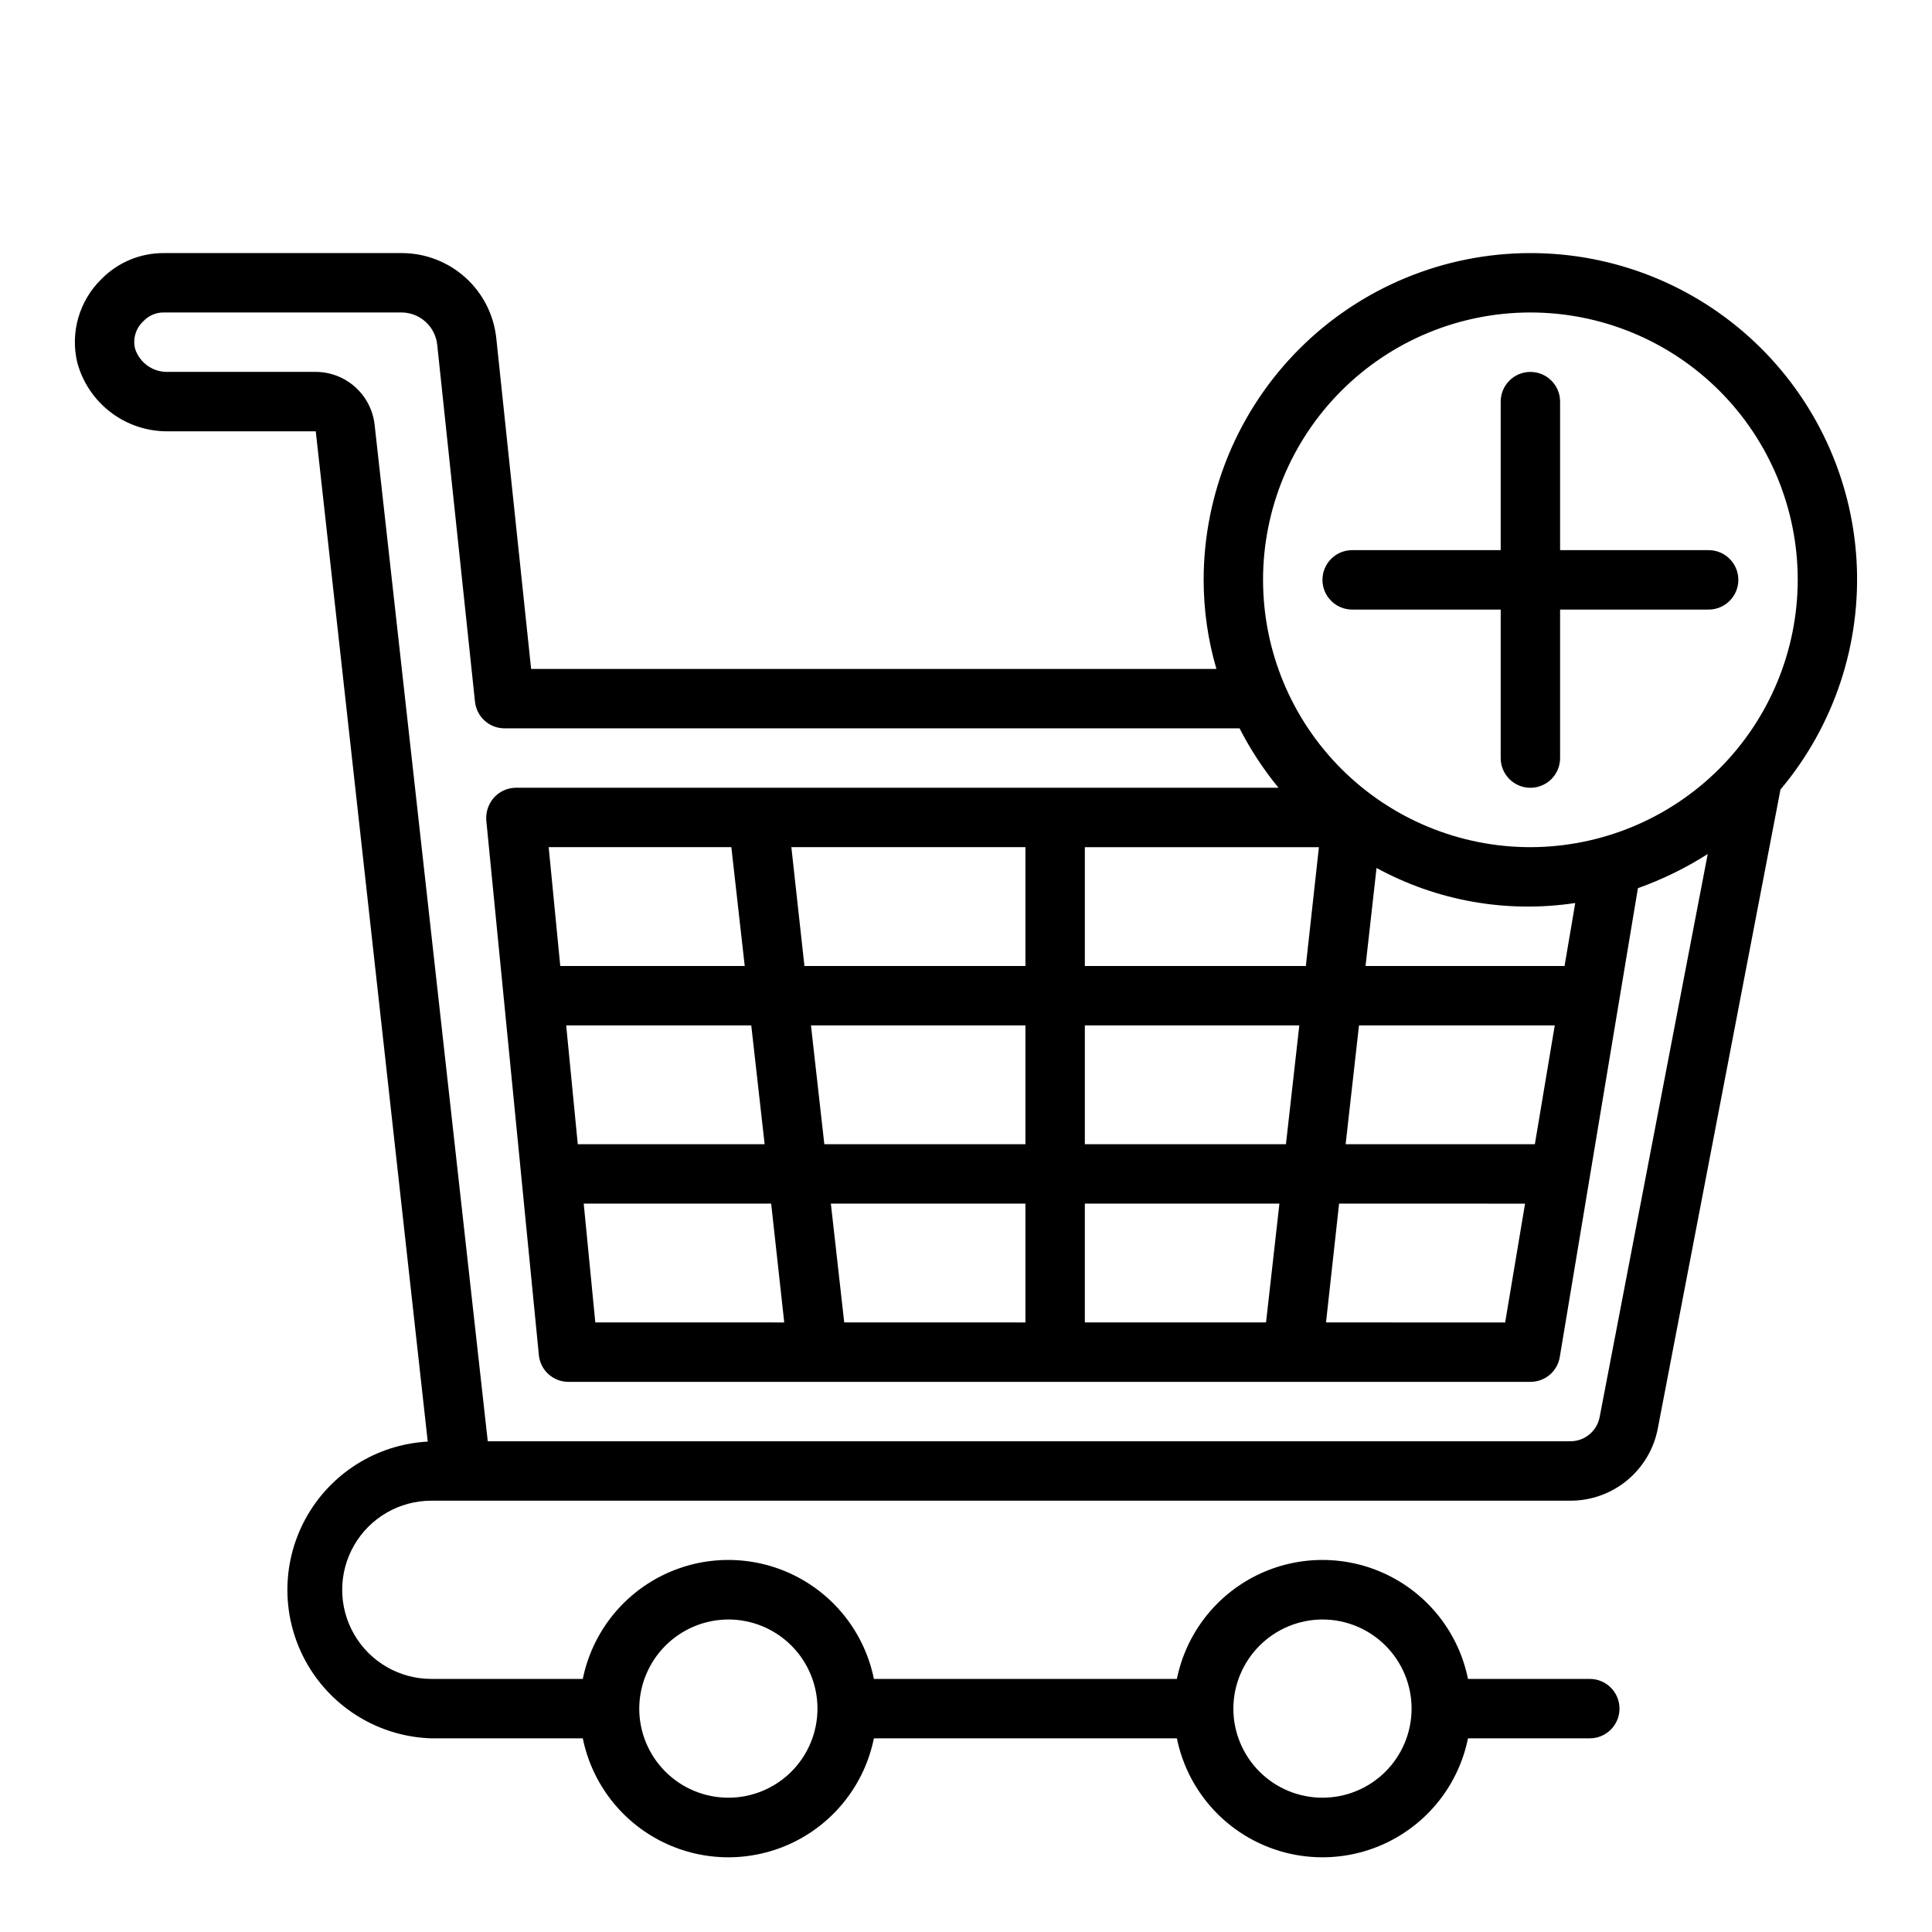
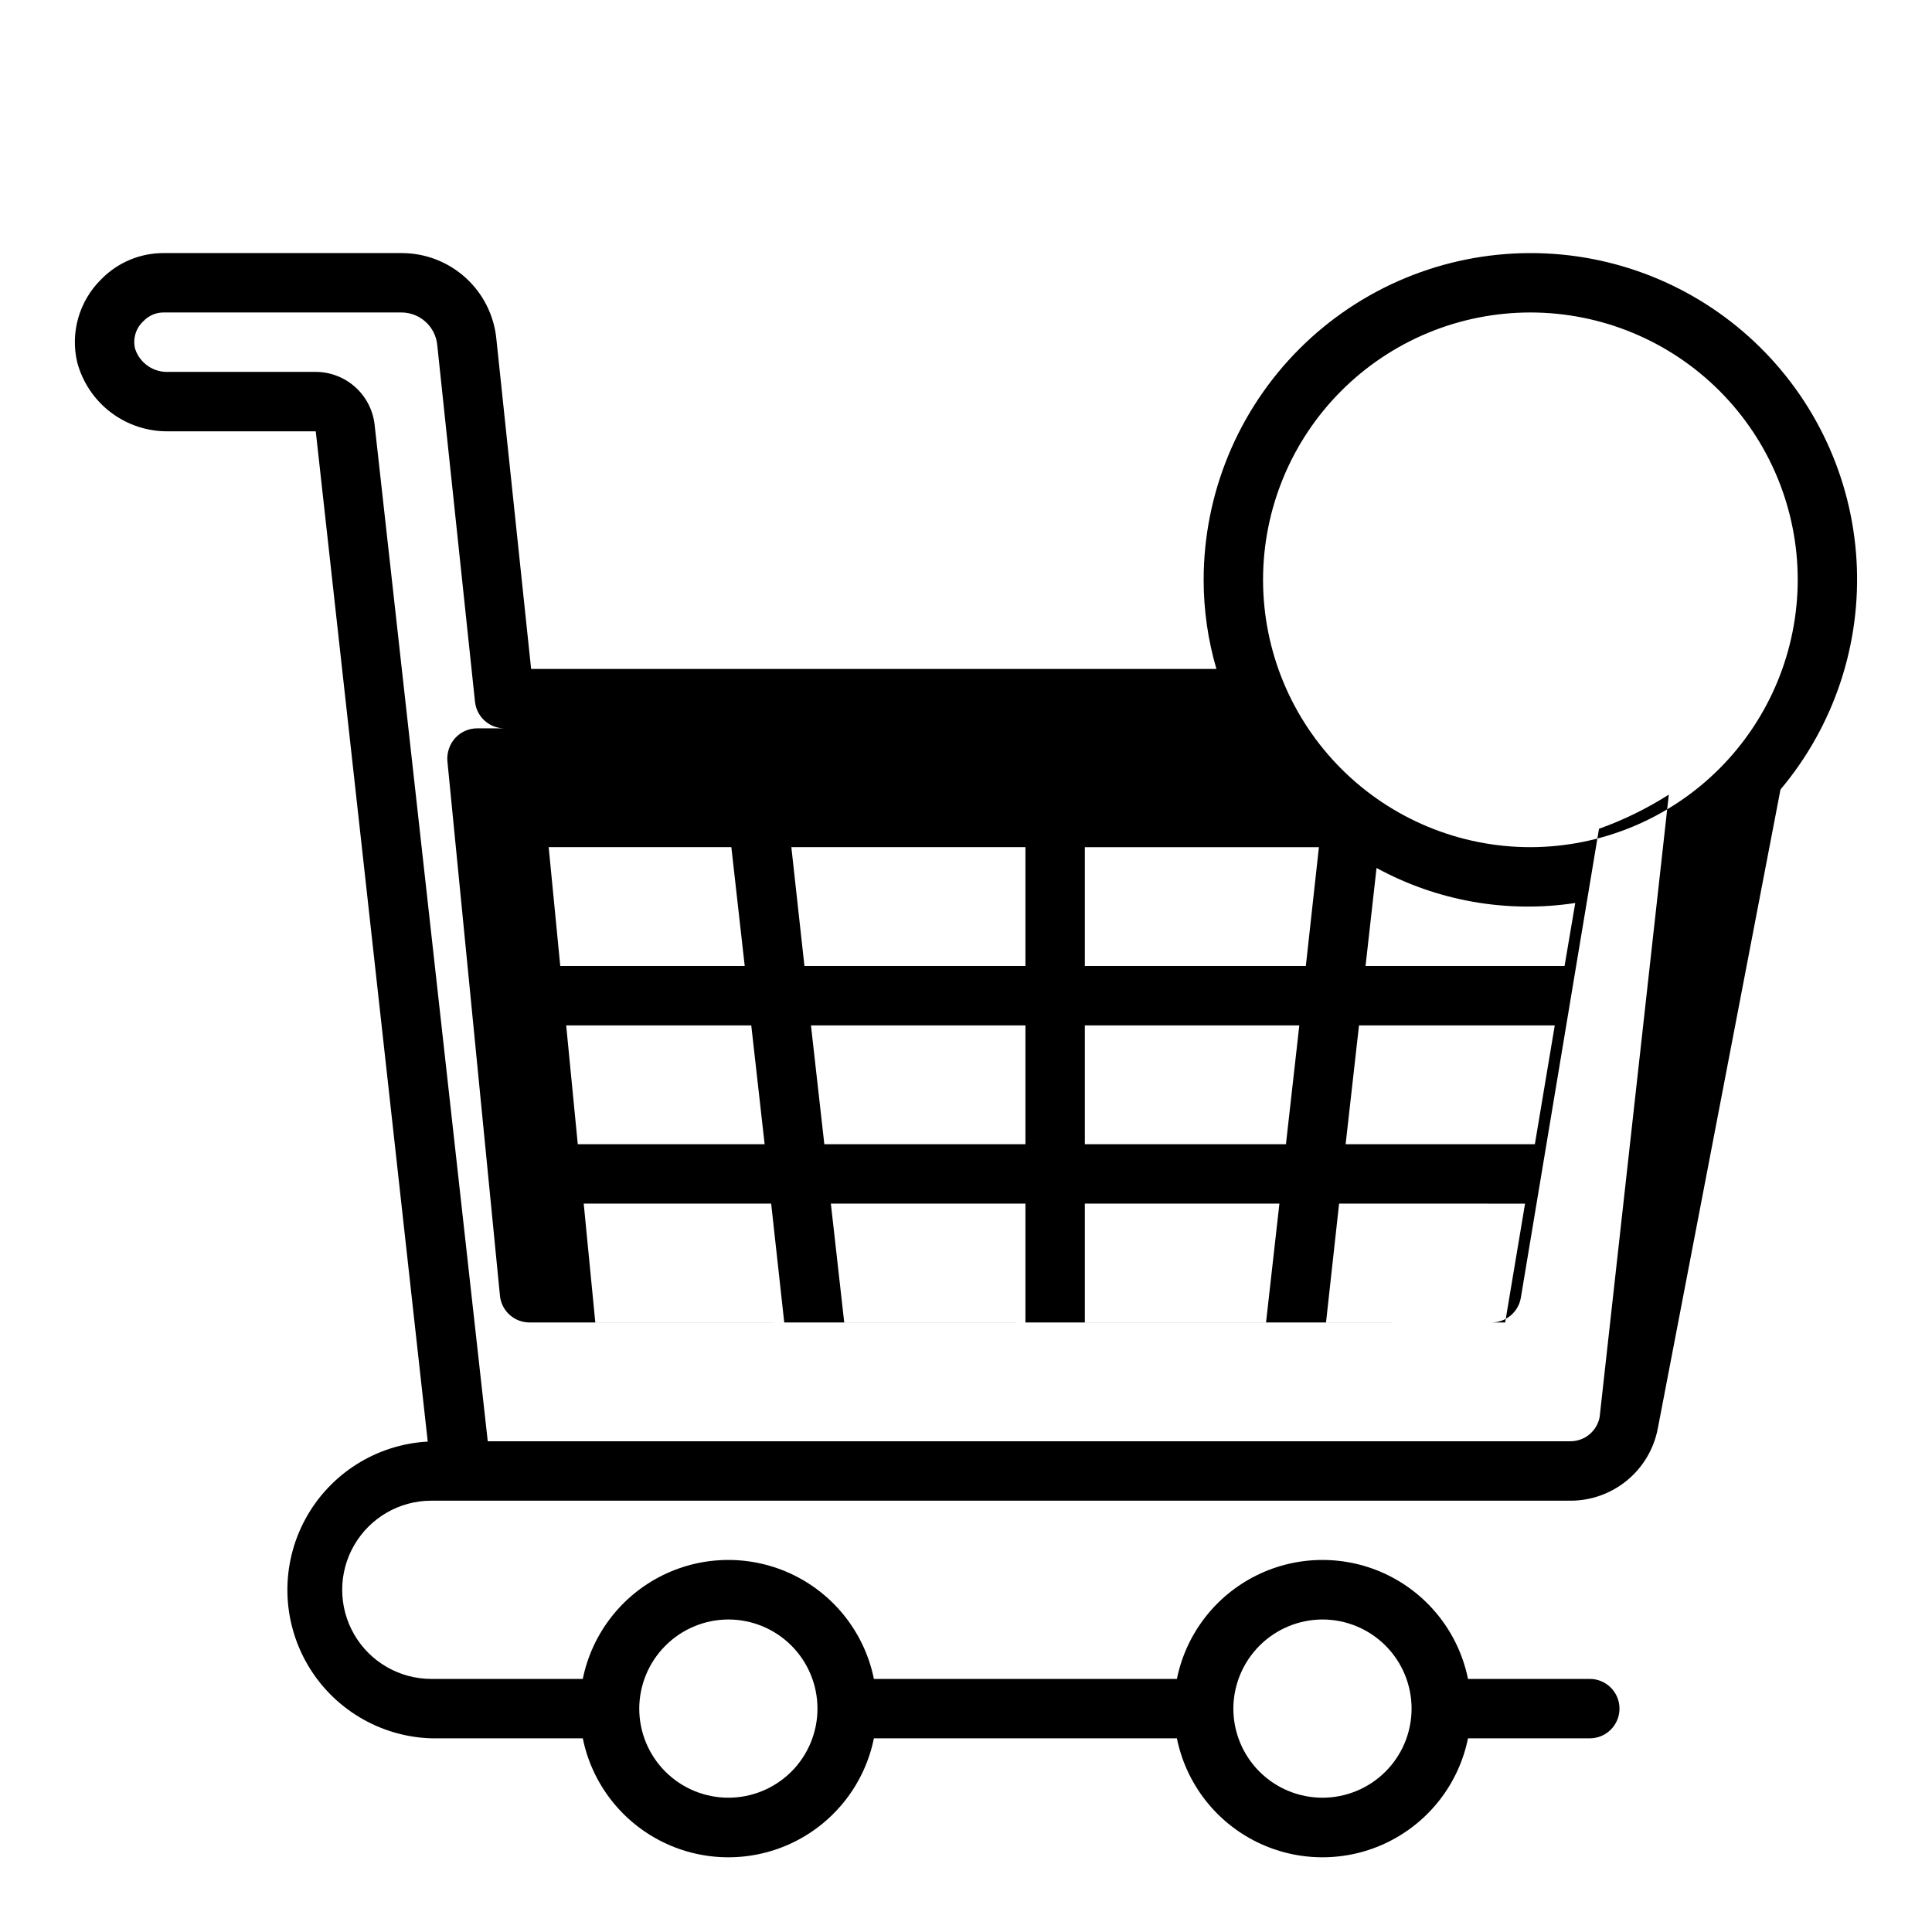
<svg xmlns="http://www.w3.org/2000/svg" fill="#000000" width="800px" height="800px" version="1.1" viewBox="144 144 512 512">
  <g>
-     <path d="m549.57 211.07c-22.961 0.016-44.977 9.141-61.215 25.379-16.234 16.234-25.363 38.25-25.375 61.215-0.004 7.992 1.137 15.945 3.383 23.613h-181.61l-9.211-87.457c-0.609-6.234-3.516-12.023-8.16-16.227-4.644-4.207-10.688-6.535-16.953-6.523h-62.977c-6.246-0.043-12.242 2.457-16.609 6.926-5.84 5.727-8.258 14.086-6.375 22.043 1.426 5.312 4.586 9.996 8.98 13.305 4.391 3.309 9.766 5.055 15.266 4.957h38.965l29.676 267.73 0.004 0.004c-13.641 0.75-25.914 8.52-32.43 20.523-6.516 12.008-6.34 26.531 0.461 38.375 6.805 11.844 19.258 19.316 32.91 19.742h40.148c2.43 11.957 10.262 22.109 21.211 27.492 10.949 5.379 23.773 5.379 34.723 0 10.949-5.383 18.785-15.535 21.211-27.492h80.297c2.426 11.957 10.262 22.109 21.211 27.492 10.949 5.379 23.773 5.379 34.723 0 10.949-5.383 18.785-15.535 21.211-27.492h32.277c4.348 0 7.871-3.523 7.871-7.871 0-4.348-3.523-7.875-7.871-7.875h-32.277c-2.426-11.953-10.262-22.109-21.211-27.492-10.949-5.379-23.773-5.379-34.723 0-10.949 5.383-18.785 15.539-21.211 27.492h-80.297c-2.426-11.953-10.262-22.109-21.211-27.492-10.949-5.379-23.773-5.379-34.723 0-10.949 5.383-18.781 15.539-21.211 27.492h-40.148c-8.438 0-16.23-4.5-20.449-11.809-4.219-7.305-4.219-16.309 0-23.613 4.219-7.309 12.012-11.809 20.449-11.809h301.89c5.481 0.004 10.793-1.902 15.016-5.394 4.227-3.492 7.102-8.352 8.129-13.734l32.512-169.33h-0.004c14.223-16.906 21.438-38.613 20.164-60.668-1.273-22.055-10.941-42.785-27.016-57.941-16.074-15.156-37.336-23.586-59.43-23.559zm-55.105 362.11c6.266 0 12.273 2.488 16.699 6.918 4.43 4.426 6.918 10.434 6.918 16.699 0 6.262-2.488 12.27-6.918 16.699-4.426 4.426-10.434 6.914-16.699 6.914-6.262 0-12.27-2.488-16.695-6.914-4.43-4.43-6.918-10.438-6.918-16.699 0.02-6.258 2.512-12.254 6.938-16.68 4.426-4.426 10.422-6.918 16.676-6.938zm-157.44 0c6.262 0 12.27 2.488 16.699 6.918 4.426 4.426 6.914 10.434 6.914 16.699 0 6.262-2.488 12.27-6.914 16.699-4.43 4.426-10.438 6.914-16.699 6.914-6.266 0-12.27-2.488-16.699-6.914-4.43-4.43-6.918-10.438-6.918-16.699 0.02-6.258 2.512-12.254 6.938-16.68 4.426-4.426 10.422-6.918 16.68-6.938zm230.89-53.609c-0.719 3.699-3.949 6.371-7.715 6.375h-286.94l-29.992-269.46c-0.445-3.84-2.285-7.383-5.176-9.953-2.887-2.57-6.621-3.988-10.488-3.981h-38.887c-3.992 0.203-7.629-2.273-8.898-6.062-0.695-2.684 0.156-5.531 2.207-7.398 1.41-1.492 3.379-2.32 5.43-2.285h62.977c4.906 0.031 8.988 3.777 9.445 8.66l9.996 94.465h0.004c0.402 4.008 3.766 7.066 7.793 7.086h194.83c2.859 5.602 6.32 10.883 10.312 15.742h-202.07c-2.223 0.008-4.34 0.949-5.828 2.598-1.477 1.66-2.215 3.848-2.043 6.062l13.934 141.7h-0.004c0.406 4.008 3.766 7.066 7.797 7.086h254.97c3.871 0.012 7.176-2.793 7.793-6.613l20.703-124.22c6.488-2.312 12.695-5.352 18.5-9.055zm-136.42-72.344v-31.488h56.836l-3.543 31.488zm51.562 15.742-3.543 31.488h-48.02v-31.484zm-51.562-62.973v-31.488h62.031l-3.465 31.488zm-69.039 47.23-3.543-31.488h56.836v31.488zm53.293 15.746v31.488l-48.02-0.004-3.543-31.488zm-58.566-62.977-3.465-31.488h62.031v31.488zm-14.09 15.742 3.543 31.488h-49.52l-3.07-31.488zm-50.617-15.742-3.07-31.488h48.41l3.543 31.488zm55.891 62.977 3.465 31.488-50.07-0.004-3.07-31.488zm207.66-47.23-5.273 31.488-50.148-0.004 3.543-31.488zm-50.145-15.742 2.914-25.977-0.004-0.008c16.066 8.773 34.566 12.035 52.664 9.289l-2.832 16.691zm42.273 62.977-5.273 31.488-47.473-0.008 3.465-31.488zm1.414-94.469c-18.789 0-36.809-7.465-50.098-20.754-13.285-13.285-20.75-31.305-20.75-50.094 0-18.793 7.465-36.812 20.75-50.098 13.289-13.289 31.309-20.754 50.098-20.754 18.789 0 36.812 7.465 50.098 20.754 13.285 13.285 20.75 31.305 20.75 50.098-0.027 18.781-7.5 36.781-20.781 50.062s-31.285 20.754-50.066 20.785z" />
-     <path d="m541.7 305.54v39.359c0 4.348 3.523 7.871 7.871 7.871s7.871-3.523 7.871-7.871v-39.359h39.363c4.348 0 7.871-3.523 7.871-7.871 0-4.348-3.523-7.875-7.871-7.875h-39.363v-39.359c0-4.348-3.523-7.871-7.871-7.871s-7.871 3.523-7.871 7.871v39.359h-39.359c-4.348 0-7.875 3.527-7.875 7.875 0 4.348 3.527 7.871 7.875 7.871z" />
+     <path d="m549.57 211.07c-22.961 0.016-44.977 9.141-61.215 25.379-16.234 16.234-25.363 38.25-25.375 61.215-0.004 7.992 1.137 15.945 3.383 23.613h-181.61l-9.211-87.457c-0.609-6.234-3.516-12.023-8.16-16.227-4.644-4.207-10.688-6.535-16.953-6.523h-62.977c-6.246-0.043-12.242 2.457-16.609 6.926-5.84 5.727-8.258 14.086-6.375 22.043 1.426 5.312 4.586 9.996 8.98 13.305 4.391 3.309 9.766 5.055 15.266 4.957h38.965l29.676 267.73 0.004 0.004c-13.641 0.75-25.914 8.52-32.43 20.523-6.516 12.008-6.34 26.531 0.461 38.375 6.805 11.844 19.258 19.316 32.91 19.742h40.148c2.43 11.957 10.262 22.109 21.211 27.492 10.949 5.379 23.773 5.379 34.723 0 10.949-5.383 18.785-15.535 21.211-27.492h80.297c2.426 11.957 10.262 22.109 21.211 27.492 10.949 5.379 23.773 5.379 34.723 0 10.949-5.383 18.785-15.535 21.211-27.492h32.277c4.348 0 7.871-3.523 7.871-7.871 0-4.348-3.523-7.875-7.871-7.875h-32.277c-2.426-11.953-10.262-22.109-21.211-27.492-10.949-5.379-23.773-5.379-34.723 0-10.949 5.383-18.785 15.539-21.211 27.492h-80.297c-2.426-11.953-10.262-22.109-21.211-27.492-10.949-5.379-23.773-5.379-34.723 0-10.949 5.383-18.781 15.539-21.211 27.492h-40.148c-8.438 0-16.23-4.5-20.449-11.809-4.219-7.305-4.219-16.309 0-23.613 4.219-7.309 12.012-11.809 20.449-11.809h301.89c5.481 0.004 10.793-1.902 15.016-5.394 4.227-3.492 7.102-8.352 8.129-13.734l32.512-169.33h-0.004c14.223-16.906 21.438-38.613 20.164-60.668-1.273-22.055-10.941-42.785-27.016-57.941-16.074-15.156-37.336-23.586-59.43-23.559zm-55.105 362.11c6.266 0 12.273 2.488 16.699 6.918 4.43 4.426 6.918 10.434 6.918 16.699 0 6.262-2.488 12.27-6.918 16.699-4.426 4.426-10.434 6.914-16.699 6.914-6.262 0-12.27-2.488-16.695-6.914-4.43-4.43-6.918-10.438-6.918-16.699 0.02-6.258 2.512-12.254 6.938-16.68 4.426-4.426 10.422-6.918 16.676-6.938zm-157.44 0c6.262 0 12.27 2.488 16.699 6.918 4.426 4.426 6.914 10.434 6.914 16.699 0 6.262-2.488 12.27-6.914 16.699-4.43 4.426-10.438 6.914-16.699 6.914-6.266 0-12.27-2.488-16.699-6.914-4.43-4.43-6.918-10.438-6.918-16.699 0.02-6.258 2.512-12.254 6.938-16.68 4.426-4.426 10.422-6.918 16.68-6.938zm230.89-53.609c-0.719 3.699-3.949 6.371-7.715 6.375h-286.94l-29.992-269.46c-0.445-3.84-2.285-7.383-5.176-9.953-2.887-2.57-6.621-3.988-10.488-3.981h-38.887c-3.992 0.203-7.629-2.273-8.898-6.062-0.695-2.684 0.156-5.531 2.207-7.398 1.41-1.492 3.379-2.32 5.43-2.285h62.977c4.906 0.031 8.988 3.777 9.445 8.66l9.996 94.465h0.004c0.402 4.008 3.766 7.066 7.793 7.086h194.83h-202.07c-2.223 0.008-4.34 0.949-5.828 2.598-1.477 1.66-2.215 3.848-2.043 6.062l13.934 141.7h-0.004c0.406 4.008 3.766 7.066 7.797 7.086h254.97c3.871 0.012 7.176-2.793 7.793-6.613l20.703-124.22c6.488-2.312 12.695-5.352 18.5-9.055zm-136.42-72.344v-31.488h56.836l-3.543 31.488zm51.562 15.742-3.543 31.488h-48.02v-31.484zm-51.562-62.973v-31.488h62.031l-3.465 31.488zm-69.039 47.23-3.543-31.488h56.836v31.488zm53.293 15.746v31.488l-48.02-0.004-3.543-31.488zm-58.566-62.977-3.465-31.488h62.031v31.488zm-14.09 15.742 3.543 31.488h-49.52l-3.07-31.488zm-50.617-15.742-3.07-31.488h48.41l3.543 31.488zm55.891 62.977 3.465 31.488-50.07-0.004-3.07-31.488zm207.66-47.23-5.273 31.488-50.148-0.004 3.543-31.488zm-50.145-15.742 2.914-25.977-0.004-0.008c16.066 8.773 34.566 12.035 52.664 9.289l-2.832 16.691zm42.273 62.977-5.273 31.488-47.473-0.008 3.465-31.488zm1.414-94.469c-18.789 0-36.809-7.465-50.098-20.754-13.285-13.285-20.75-31.305-20.75-50.094 0-18.793 7.465-36.812 20.75-50.098 13.289-13.289 31.309-20.754 50.098-20.754 18.789 0 36.812 7.465 50.098 20.754 13.285 13.285 20.75 31.305 20.75 50.098-0.027 18.781-7.5 36.781-20.781 50.062s-31.285 20.754-50.066 20.785z" />
  </g>
</svg>